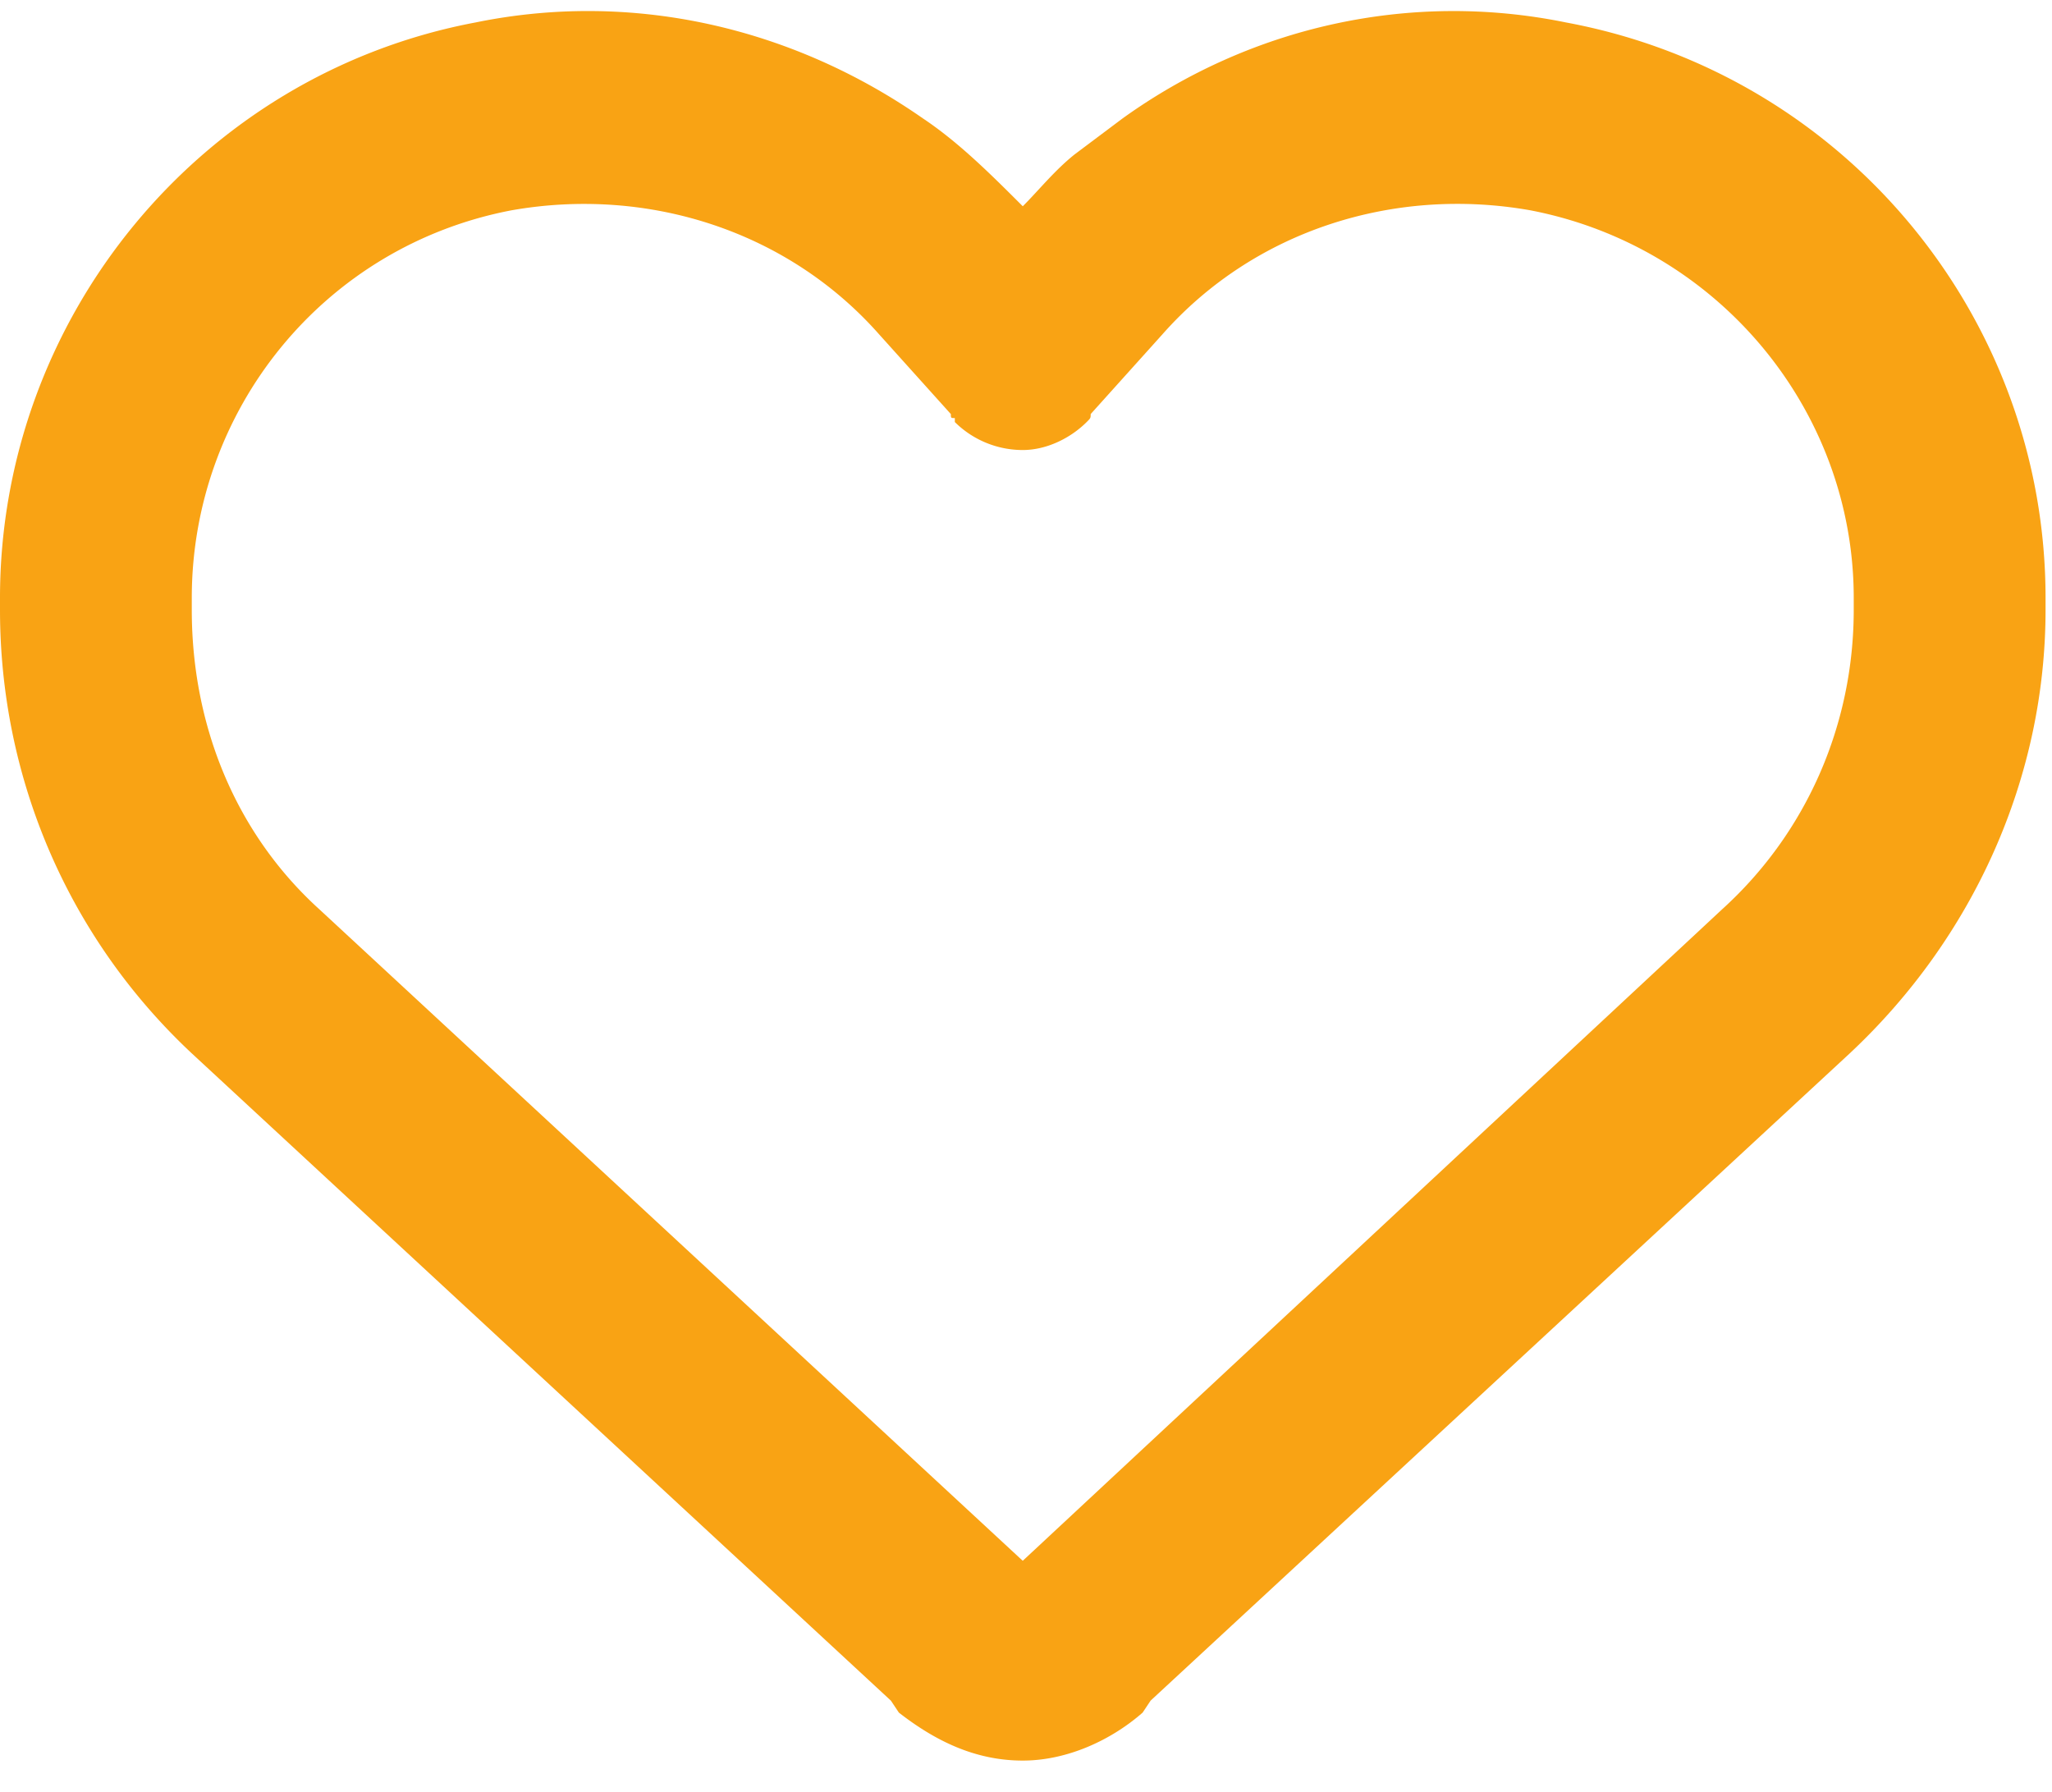
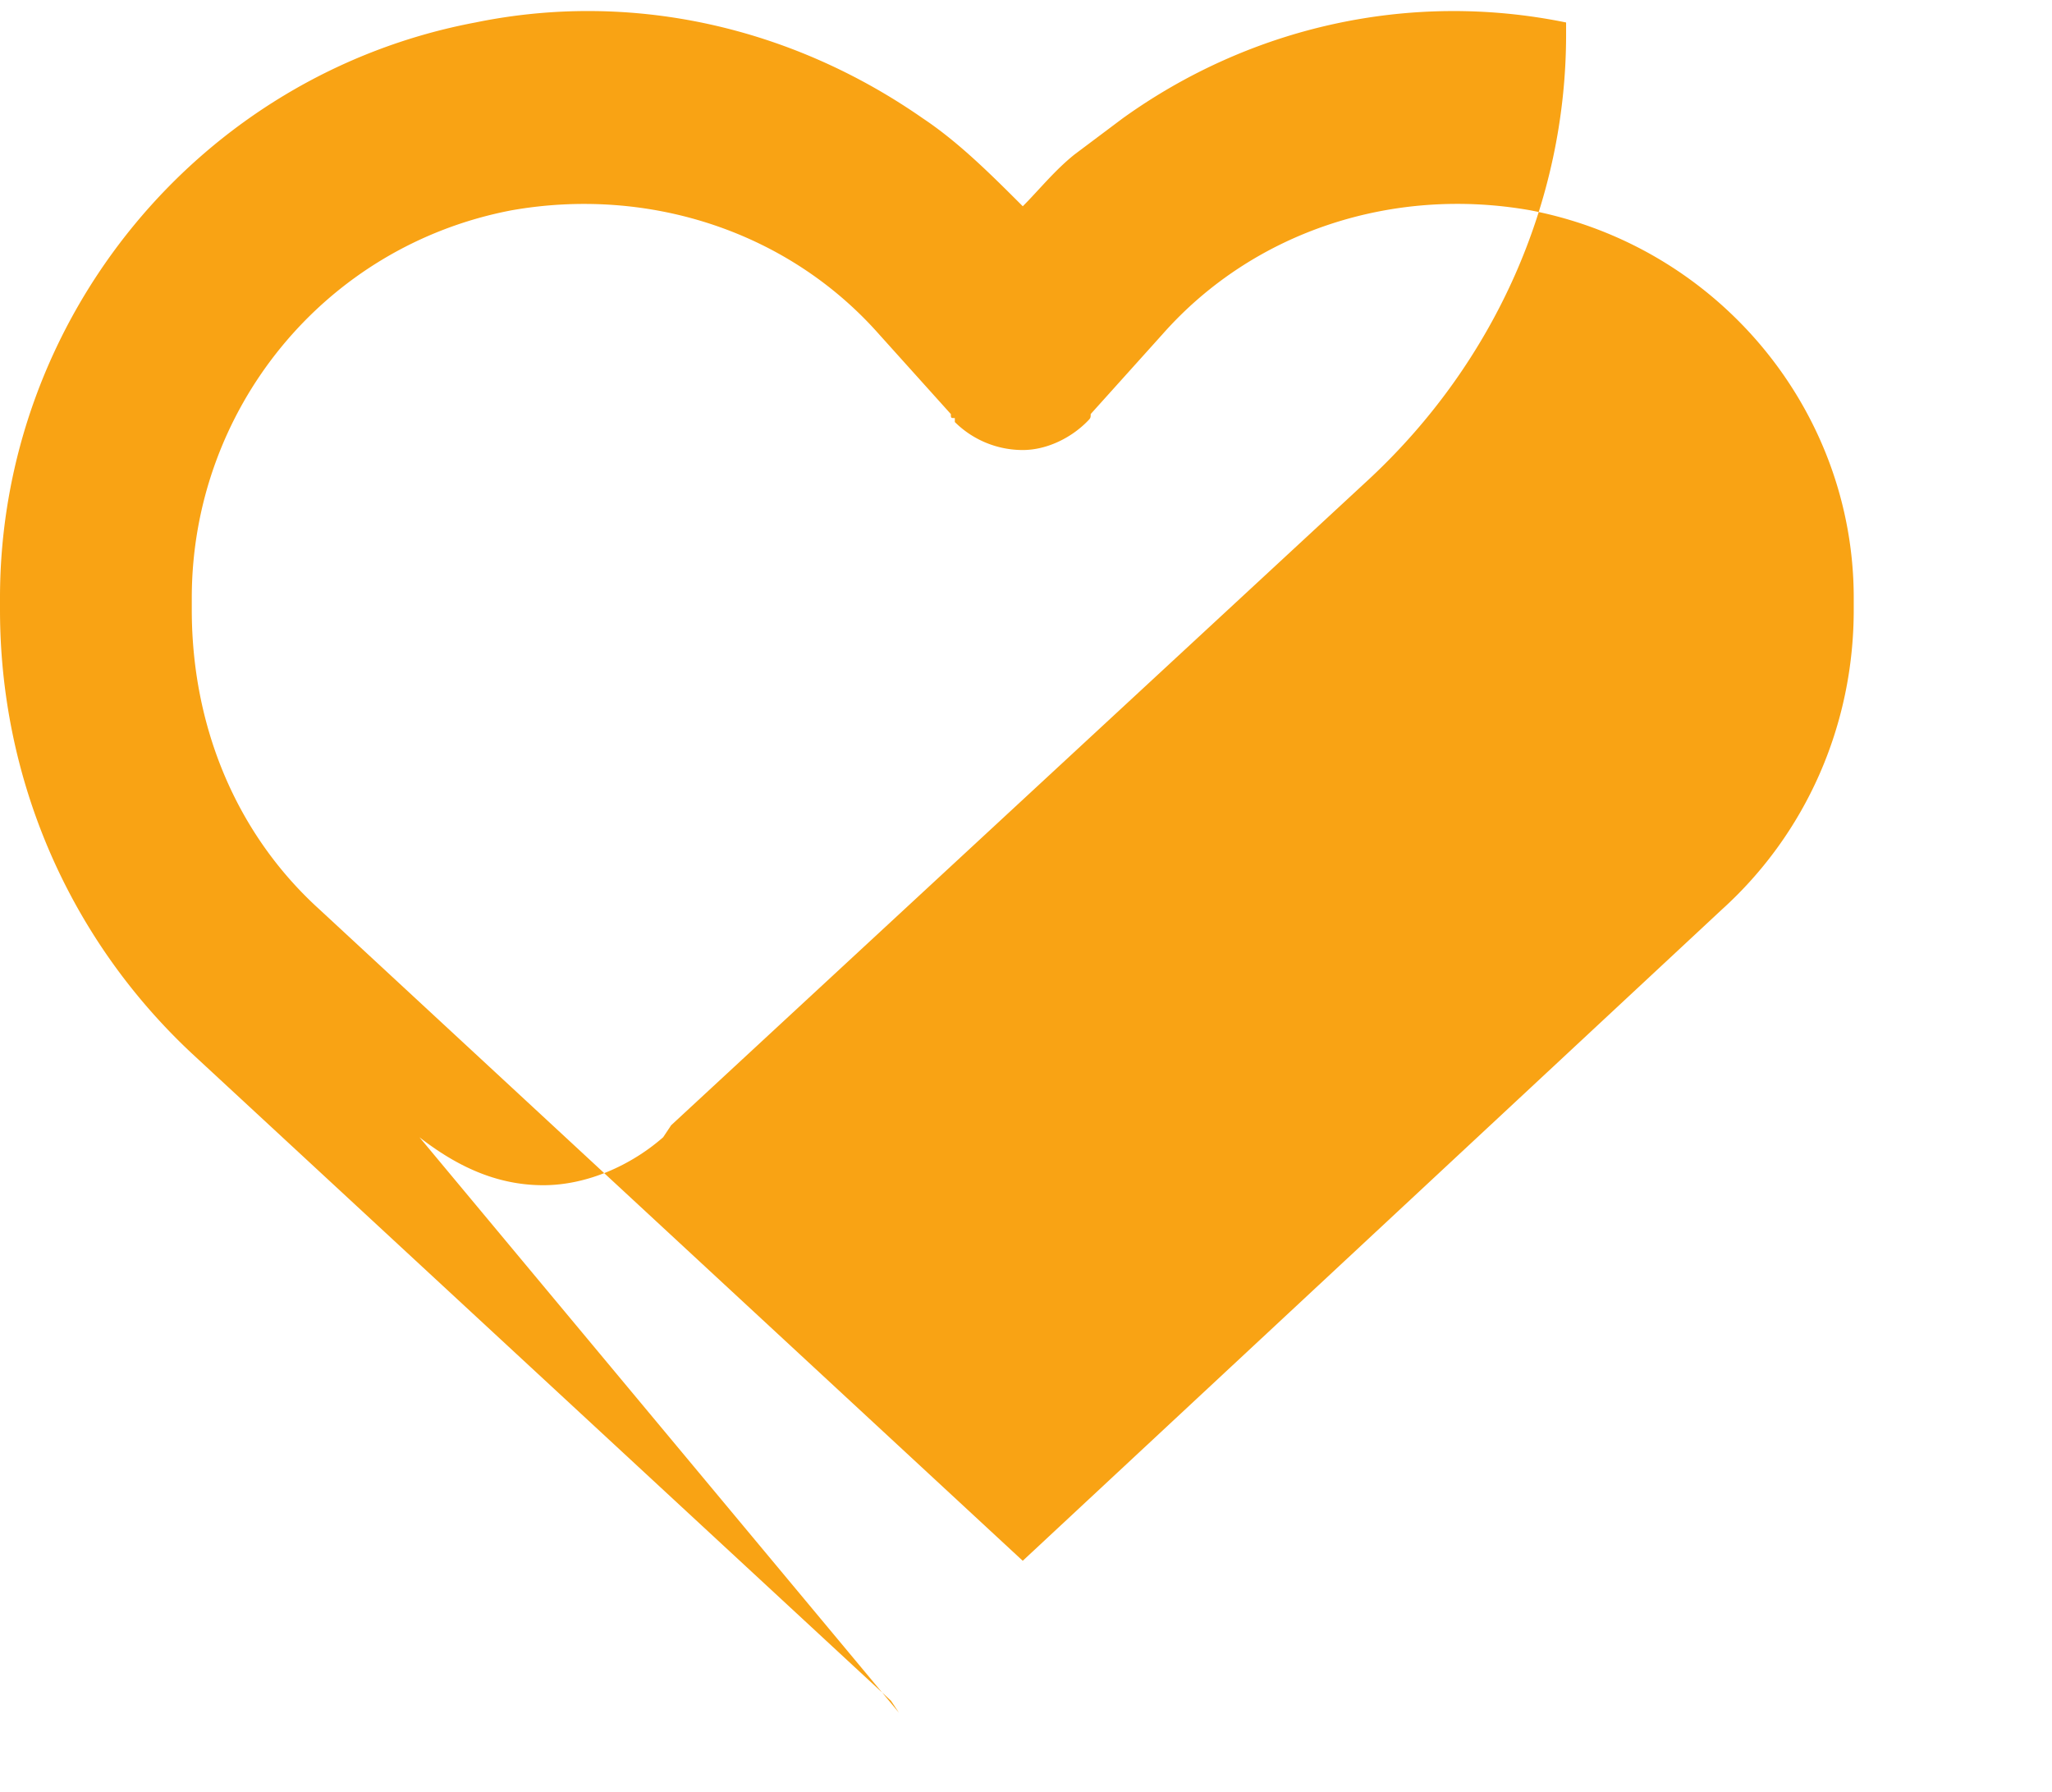
<svg xmlns="http://www.w3.org/2000/svg" width="63" height="55" fill="none">
-   <path d="M27.598 52.576l-.245-.368L5.888 32.337C2.085 28.78 0 23.874 0 18.722v-.368C0 9.768 6.133 2.286 14.596.69c4.784-.981 9.69.123 13.738 2.944 1.104.736 2.085 1.717 3.067 2.698.49-.49.98-1.104 1.594-1.594l1.472-1.104C38.392.814 43.298-.29 48.082.69c8.586 1.595 14.72 9.077 14.72 17.663v.368c0 5.152-2.209 10.058-6.011 13.615l-21.465 19.87-.246.369c-.98.858-2.33 1.472-3.68 1.472-1.471 0-2.698-.614-3.802-1.472zm1.717-39.742c-.122 0-.122 0-.122-.122l-2.208-2.454C24.164 7.07 19.87 5.72 15.7 6.457 9.935 7.56 5.888 12.59 5.888 18.354v.368c0 3.557 1.349 6.869 3.925 9.2L31.4 47.914 52.866 27.92c2.576-2.33 4.047-5.642 4.047-9.2v-.367c0-5.765-4.17-10.794-9.935-11.898-4.17-.736-8.463.613-11.284 3.802l-2.208 2.454c0 .122 0 .122-.123.245-.49.49-1.227.859-1.962.859a2.96 2.96 0 01-2.086-.859v-.123z" fill="#F9A314" />
+   <path d="M27.598 52.576l-.245-.368L5.888 32.337C2.085 28.78 0 23.874 0 18.722v-.368C0 9.768 6.133 2.286 14.596.69c4.784-.981 9.69.123 13.738 2.944 1.104.736 2.085 1.717 3.067 2.698.49-.49.98-1.104 1.594-1.594l1.472-1.104C38.392.814 43.298-.29 48.082.69v.368c0 5.152-2.209 10.058-6.011 13.615l-21.465 19.87-.246.369c-.98.858-2.33 1.472-3.68 1.472-1.471 0-2.698-.614-3.802-1.472zm1.717-39.742c-.122 0-.122 0-.122-.122l-2.208-2.454C24.164 7.07 19.87 5.72 15.7 6.457 9.935 7.56 5.888 12.59 5.888 18.354v.368c0 3.557 1.349 6.869 3.925 9.2L31.4 47.914 52.866 27.92c2.576-2.33 4.047-5.642 4.047-9.2v-.367c0-5.765-4.17-10.794-9.935-11.898-4.17-.736-8.463.613-11.284 3.802l-2.208 2.454c0 .122 0 .122-.123.245-.49.49-1.227.859-1.962.859a2.96 2.96 0 01-2.086-.859v-.123z" fill="#F9A314" />
</svg>